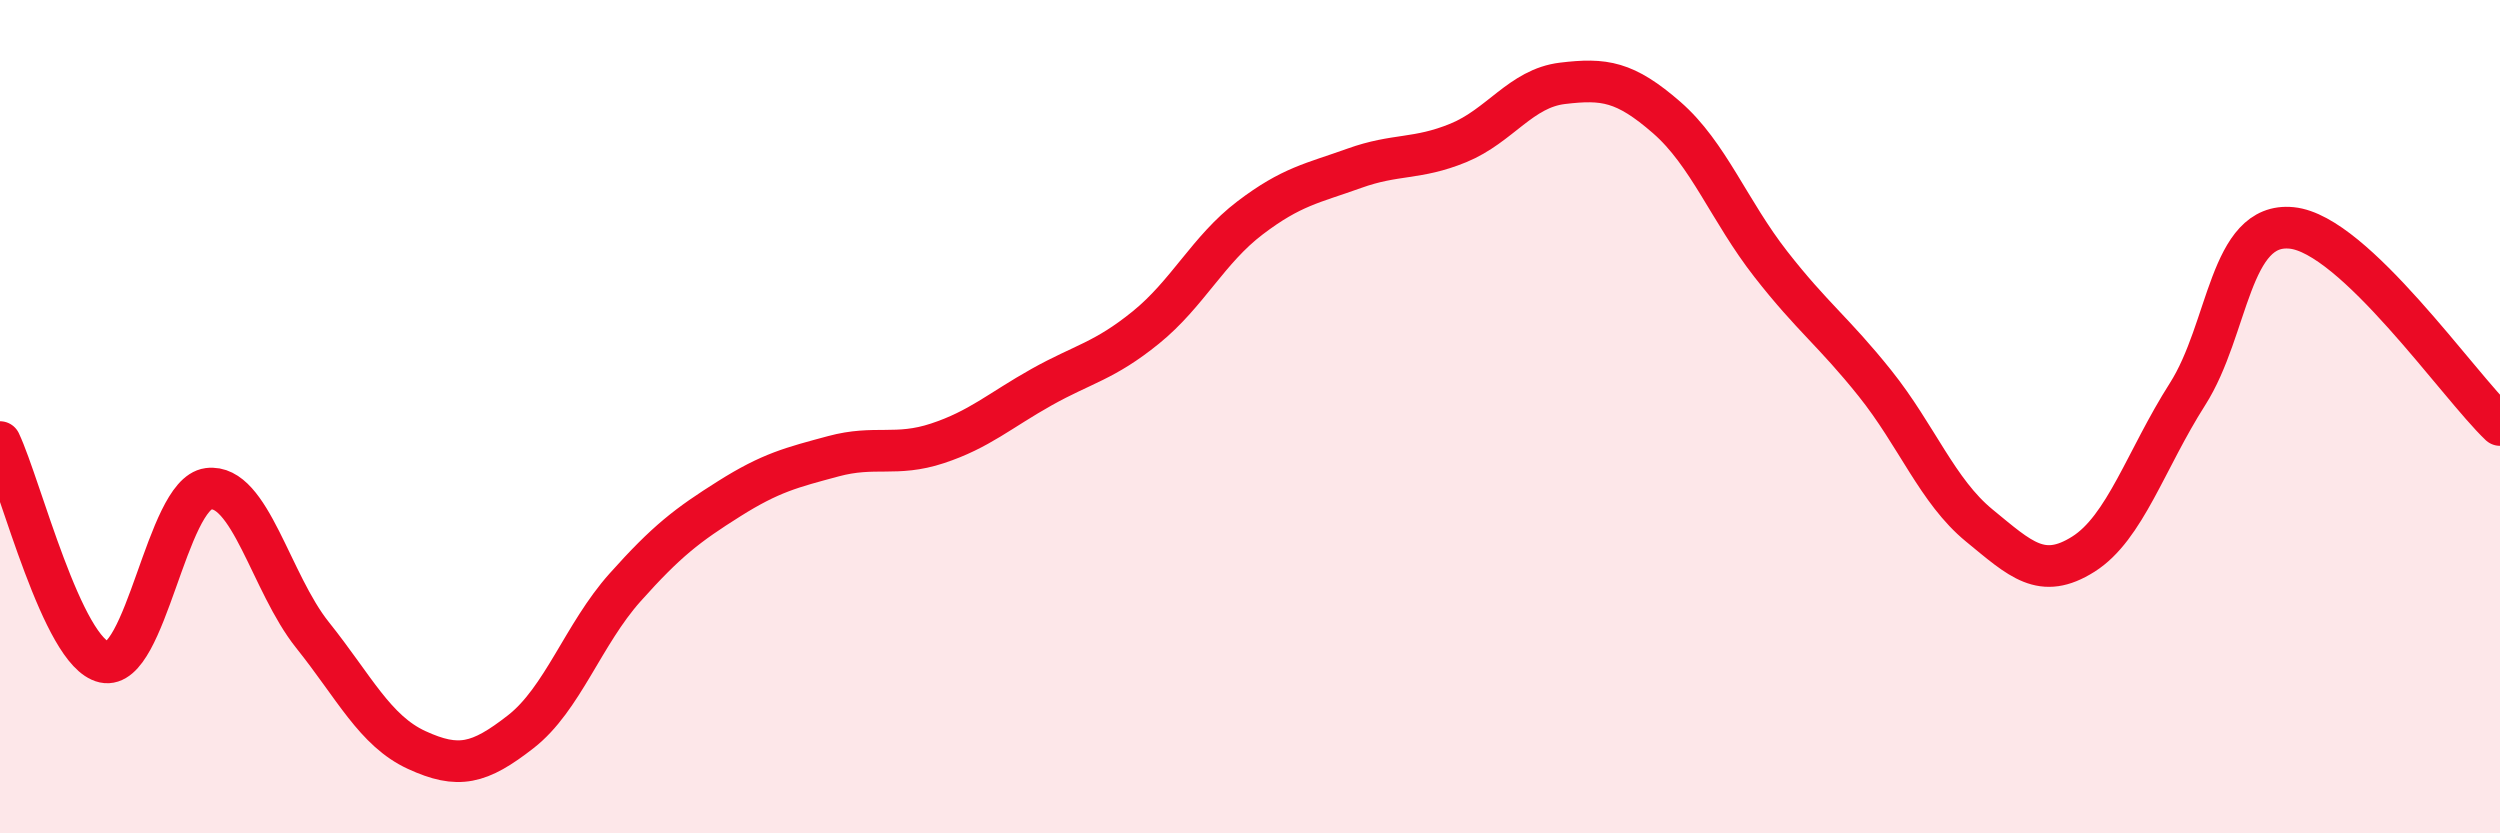
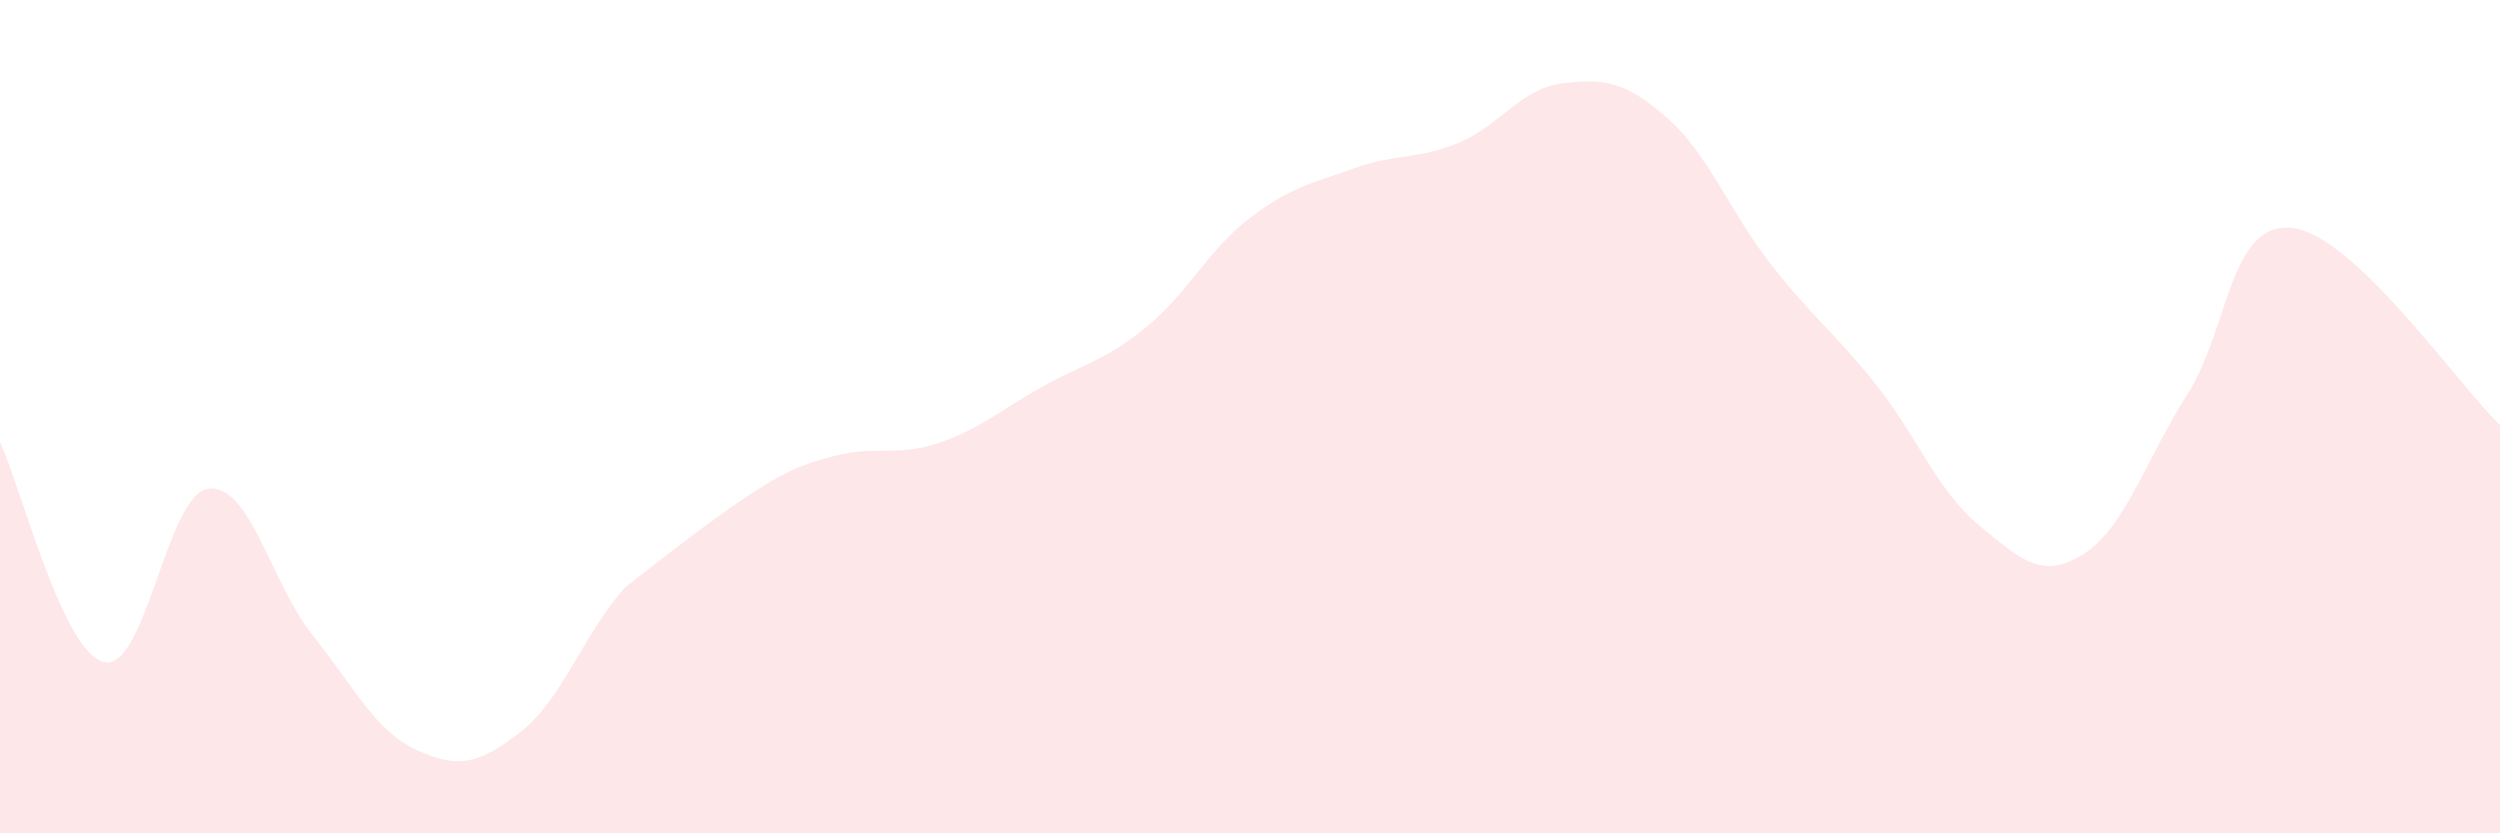
<svg xmlns="http://www.w3.org/2000/svg" width="60" height="20" viewBox="0 0 60 20">
-   <path d="M 0,10.61 C 0.5,11.67 1.5,15.67 2.5,15.89 C 3.5,16.11 4,11.86 5,11.73 C 6,11.6 6.5,13.99 7.5,15.24 C 8.5,16.49 9,17.54 10,18 C 11,18.46 11.5,18.34 12.5,17.56 C 13.5,16.78 14,15.22 15,14.1 C 16,12.98 16.5,12.6 17.5,11.97 C 18.5,11.34 19,11.22 20,10.95 C 21,10.68 21.5,10.97 22.5,10.64 C 23.5,10.31 24,9.85 25,9.29 C 26,8.73 26.5,8.67 27.5,7.86 C 28.5,7.05 29,5.99 30,5.23 C 31,4.47 31.5,4.4 32.5,4.04 C 33.5,3.68 34,3.84 35,3.43 C 36,3.02 36.5,2.12 37.5,2 C 38.5,1.88 39,1.95 40,2.82 C 41,3.69 41.5,5.06 42.5,6.34 C 43.5,7.62 44,7.95 45,9.2 C 46,10.45 46.5,11.79 47.5,12.61 C 48.5,13.43 49,13.93 50,13.3 C 51,12.67 51.5,11.03 52.5,9.46 C 53.5,7.89 53.5,5.32 55,5.47 C 56.5,5.62 59,9.25 60,10.2L60 20L0 20Z" fill="#EB0A25" opacity="0.1" stroke-linecap="round" stroke-linejoin="round" />
-   <path d="M 0,10.61 C 0.5,11.67 1.5,15.67 2.5,15.89 C 3.5,16.11 4,11.86 5,11.73 C 6,11.6 6.5,13.99 7.5,15.24 C 8.5,16.49 9,17.54 10,18 C 11,18.46 11.5,18.34 12.5,17.56 C 13.5,16.78 14,15.22 15,14.1 C 16,12.98 16.5,12.6 17.5,11.97 C 18.5,11.34 19,11.22 20,10.95 C 21,10.68 21.5,10.97 22.5,10.64 C 23.5,10.31 24,9.85 25,9.29 C 26,8.73 26.5,8.67 27.5,7.86 C 28.5,7.05 29,5.99 30,5.23 C 31,4.47 31.5,4.4 32.5,4.04 C 33.5,3.68 34,3.84 35,3.43 C 36,3.02 36.5,2.12 37.5,2 C 38.5,1.88 39,1.95 40,2.82 C 41,3.69 41.5,5.06 42.5,6.34 C 43.5,7.62 44,7.95 45,9.2 C 46,10.45 46.5,11.79 47.5,12.61 C 48.5,13.43 49,13.93 50,13.3 C 51,12.67 51.5,11.03 52.5,9.46 C 53.5,7.89 53.5,5.32 55,5.47 C 56.5,5.62 59,9.25 60,10.2" stroke="#EB0A25" stroke-width="1" fill="none" stroke-linecap="round" stroke-linejoin="round" />
+   <path d="M 0,10.61 C 0.5,11.67 1.5,15.67 2.5,15.89 C 3.5,16.11 4,11.86 5,11.73 C 6,11.6 6.5,13.99 7.5,15.24 C 8.5,16.49 9,17.54 10,18 C 11,18.46 11.5,18.34 12.5,17.56 C 13.5,16.78 14,15.22 15,14.1 C 18.5,11.34 19,11.22 20,10.95 C 21,10.68 21.5,10.97 22.5,10.64 C 23.5,10.31 24,9.85 25,9.29 C 26,8.73 26.5,8.67 27.5,7.86 C 28.5,7.05 29,5.99 30,5.23 C 31,4.47 31.5,4.4 32.5,4.04 C 33.5,3.68 34,3.84 35,3.43 C 36,3.02 36.5,2.12 37.5,2 C 38.5,1.88 39,1.95 40,2.82 C 41,3.69 41.5,5.06 42.5,6.34 C 43.5,7.62 44,7.95 45,9.2 C 46,10.45 46.5,11.79 47.5,12.61 C 48.5,13.43 49,13.93 50,13.3 C 51,12.67 51.5,11.03 52.5,9.46 C 53.5,7.89 53.5,5.32 55,5.47 C 56.5,5.62 59,9.25 60,10.2L60 20L0 20Z" fill="#EB0A25" opacity="0.1" stroke-linecap="round" stroke-linejoin="round" />
</svg>